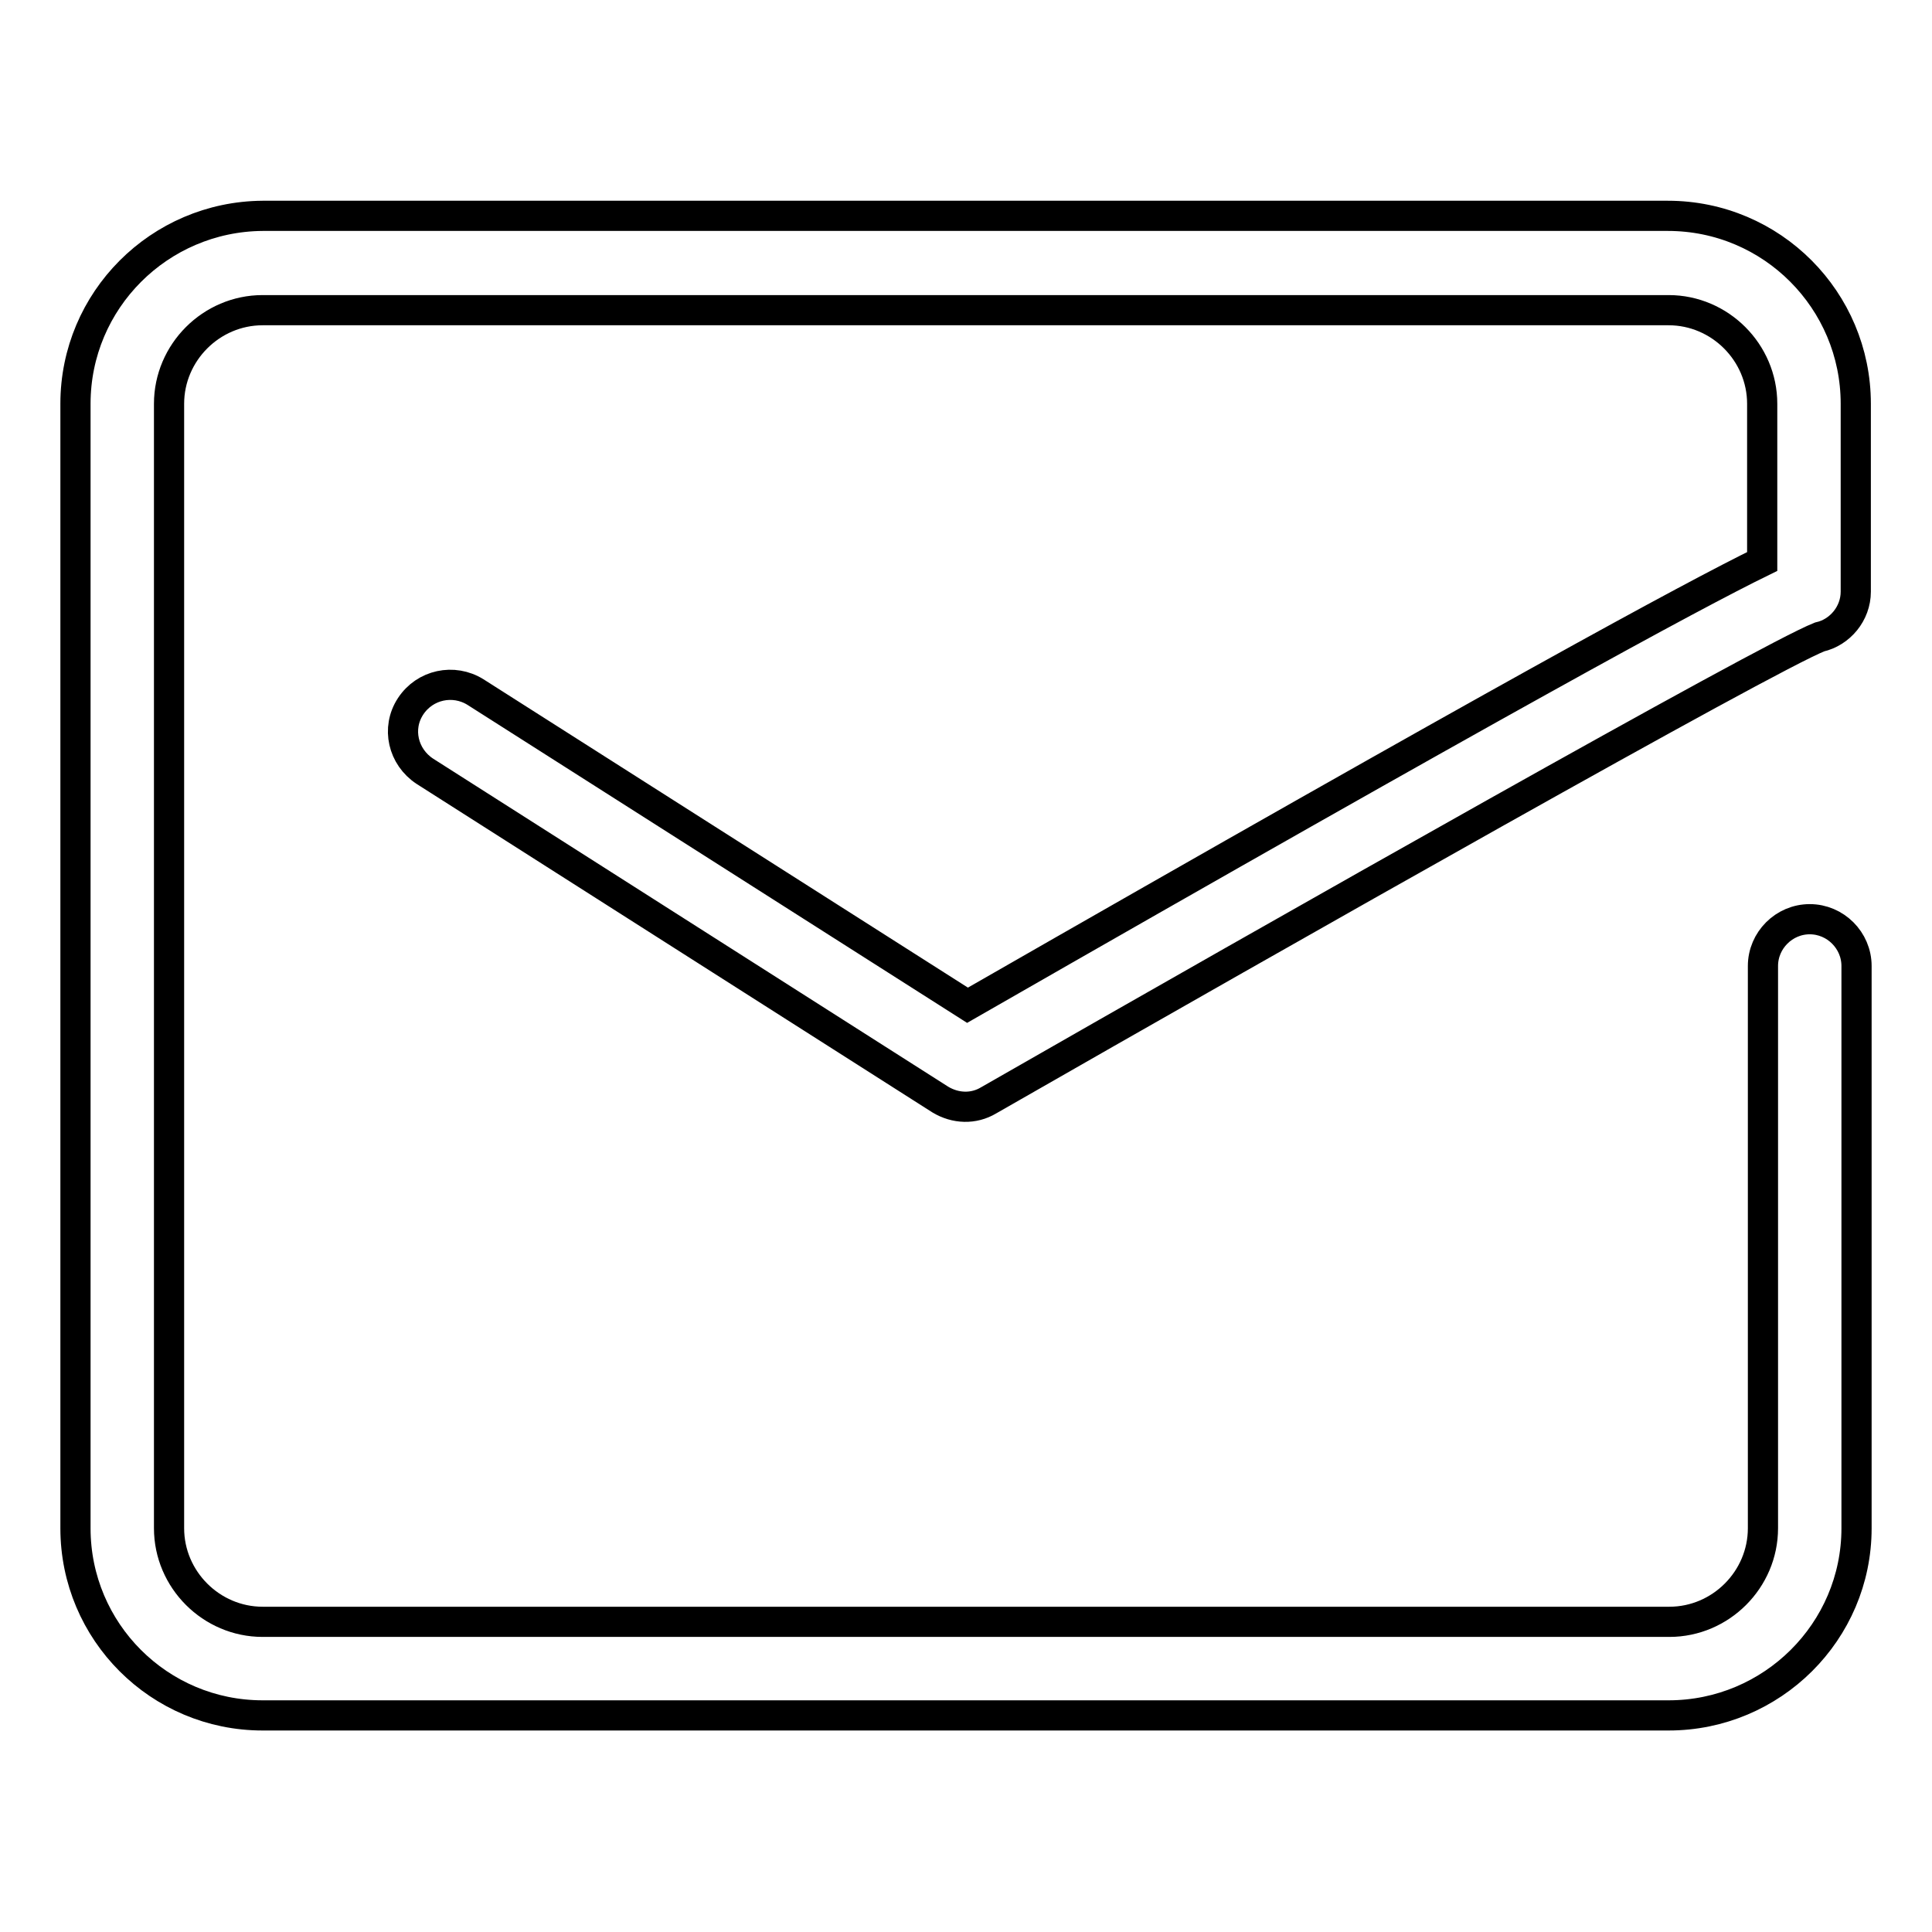
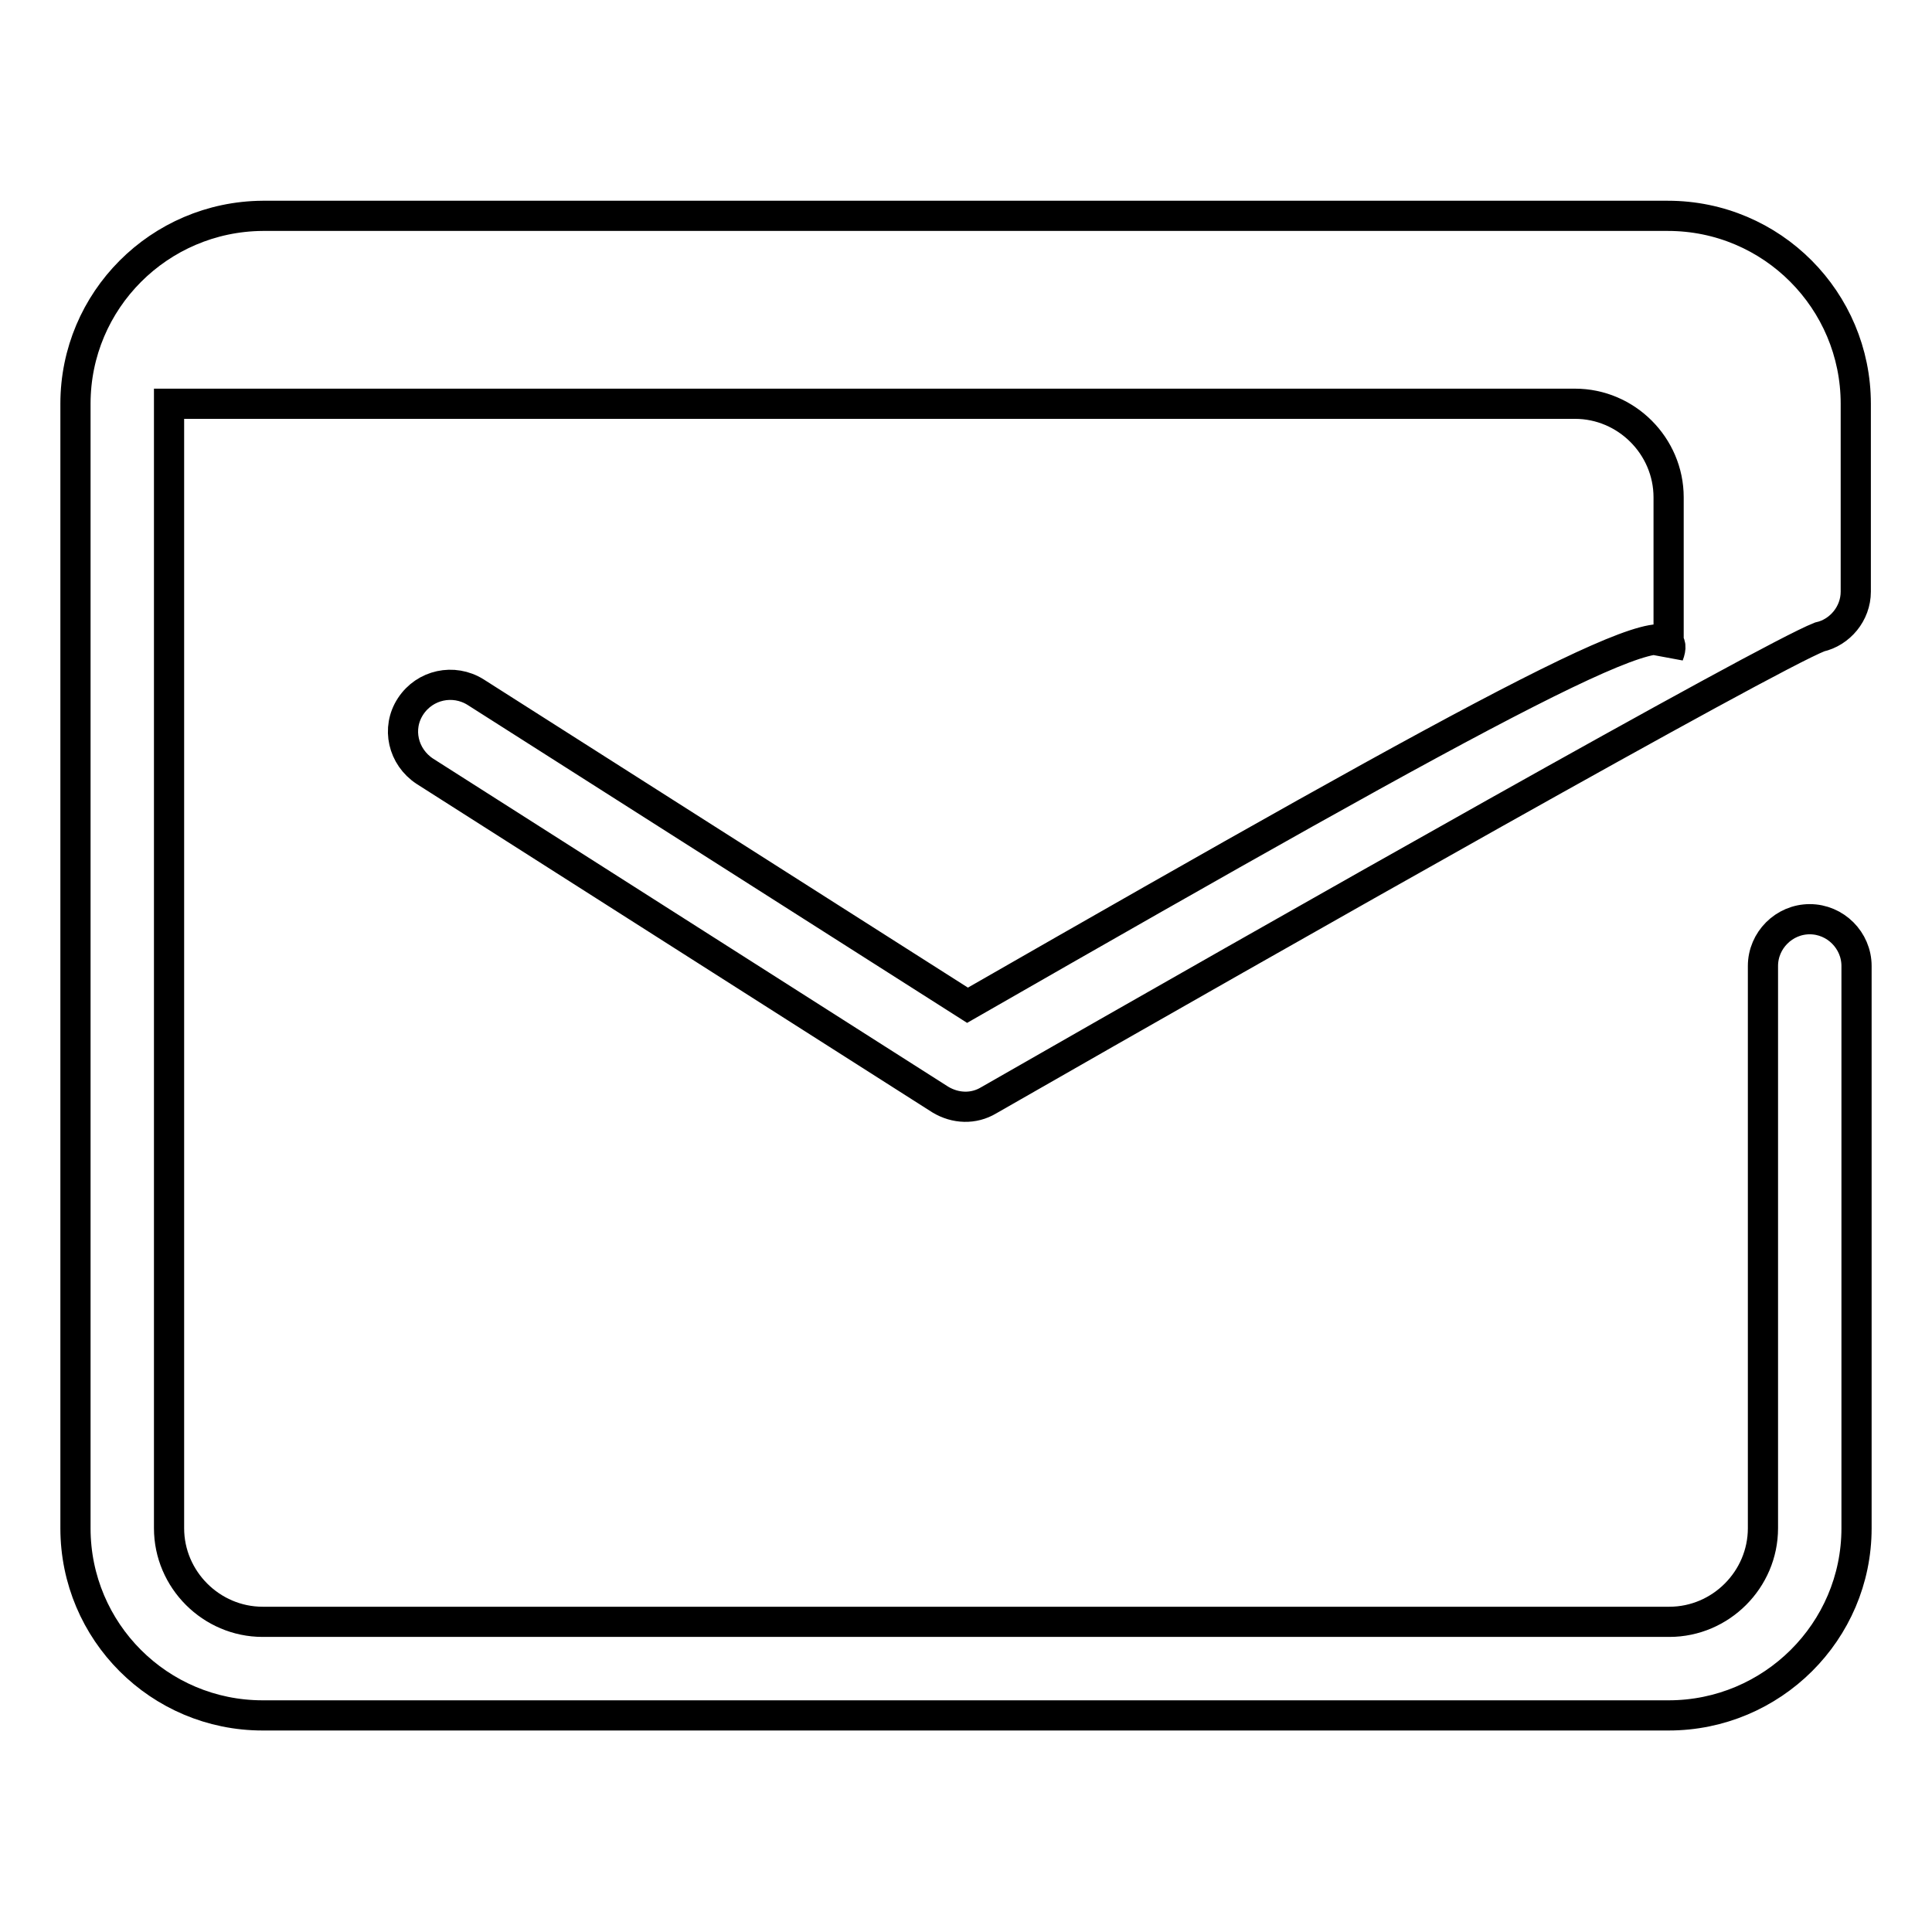
<svg xmlns="http://www.w3.org/2000/svg" version="1.1" x="0px" y="0px" viewBox="0 0 256 256" enable-background="new 0 0 256 256" xml:space="preserve">
  <g>
    <g>
-       <path stroke-width="4" fill-opacity="0" stroke="#000000" d="M128.2,133.2L63,91.7c-2.9-1.8-6.7-1-8.6,1.9c-1.9,2.9-1,6.7,1.9,8.6l68.3,43.5c2,1.2,4.4,1.3,6.4,0.1c39.1-22.4,103-58.6,110.1-61.4c2.7-0.6,4.8-3.1,4.8-6V53.5c0-13.7-11.1-24.9-24.9-24.9H34.8C21.1,28.7,10,39.8,10,53.5v149c0,13.7,11.1,24.8,24.8,24.8h186.3c13.7,0,24.9-11.1,24.9-24.8V128c0-3.4-2.8-6.2-6.2-6.2s-6.2,2.8-6.2,6.2v74.5c0,6.8-5.6,12.4-12.4,12.4H34.8c-6.8,0-12.4-5.6-12.4-12.4v-149c0-6.8,5.6-12.4,12.4-12.4h186.3c6.8,0,12.4,5.6,12.4,12.4v20.9C224.1,79,199,92.6,128.2,133.2L128.2,133.2z" />
+       <path stroke-width="4" fill-opacity="0" stroke="#000000" d="M128.2,133.2L63,91.7c-2.9-1.8-6.7-1-8.6,1.9c-1.9,2.9-1,6.7,1.9,8.6l68.3,43.5c2,1.2,4.4,1.3,6.4,0.1c39.1-22.4,103-58.6,110.1-61.4c2.7-0.6,4.8-3.1,4.8-6V53.5c0-13.7-11.1-24.9-24.9-24.9H34.8C21.1,28.7,10,39.8,10,53.5v149c0,13.7,11.1,24.8,24.8,24.8h186.3c13.7,0,24.9-11.1,24.9-24.8V128c0-3.4-2.8-6.2-6.2-6.2s-6.2,2.8-6.2,6.2v74.5c0,6.8-5.6,12.4-12.4,12.4H34.8c-6.8,0-12.4-5.6-12.4-12.4v-149h186.3c6.8,0,12.4,5.6,12.4,12.4v20.9C224.1,79,199,92.6,128.2,133.2L128.2,133.2z" />
    </g>
  </g>
</svg>